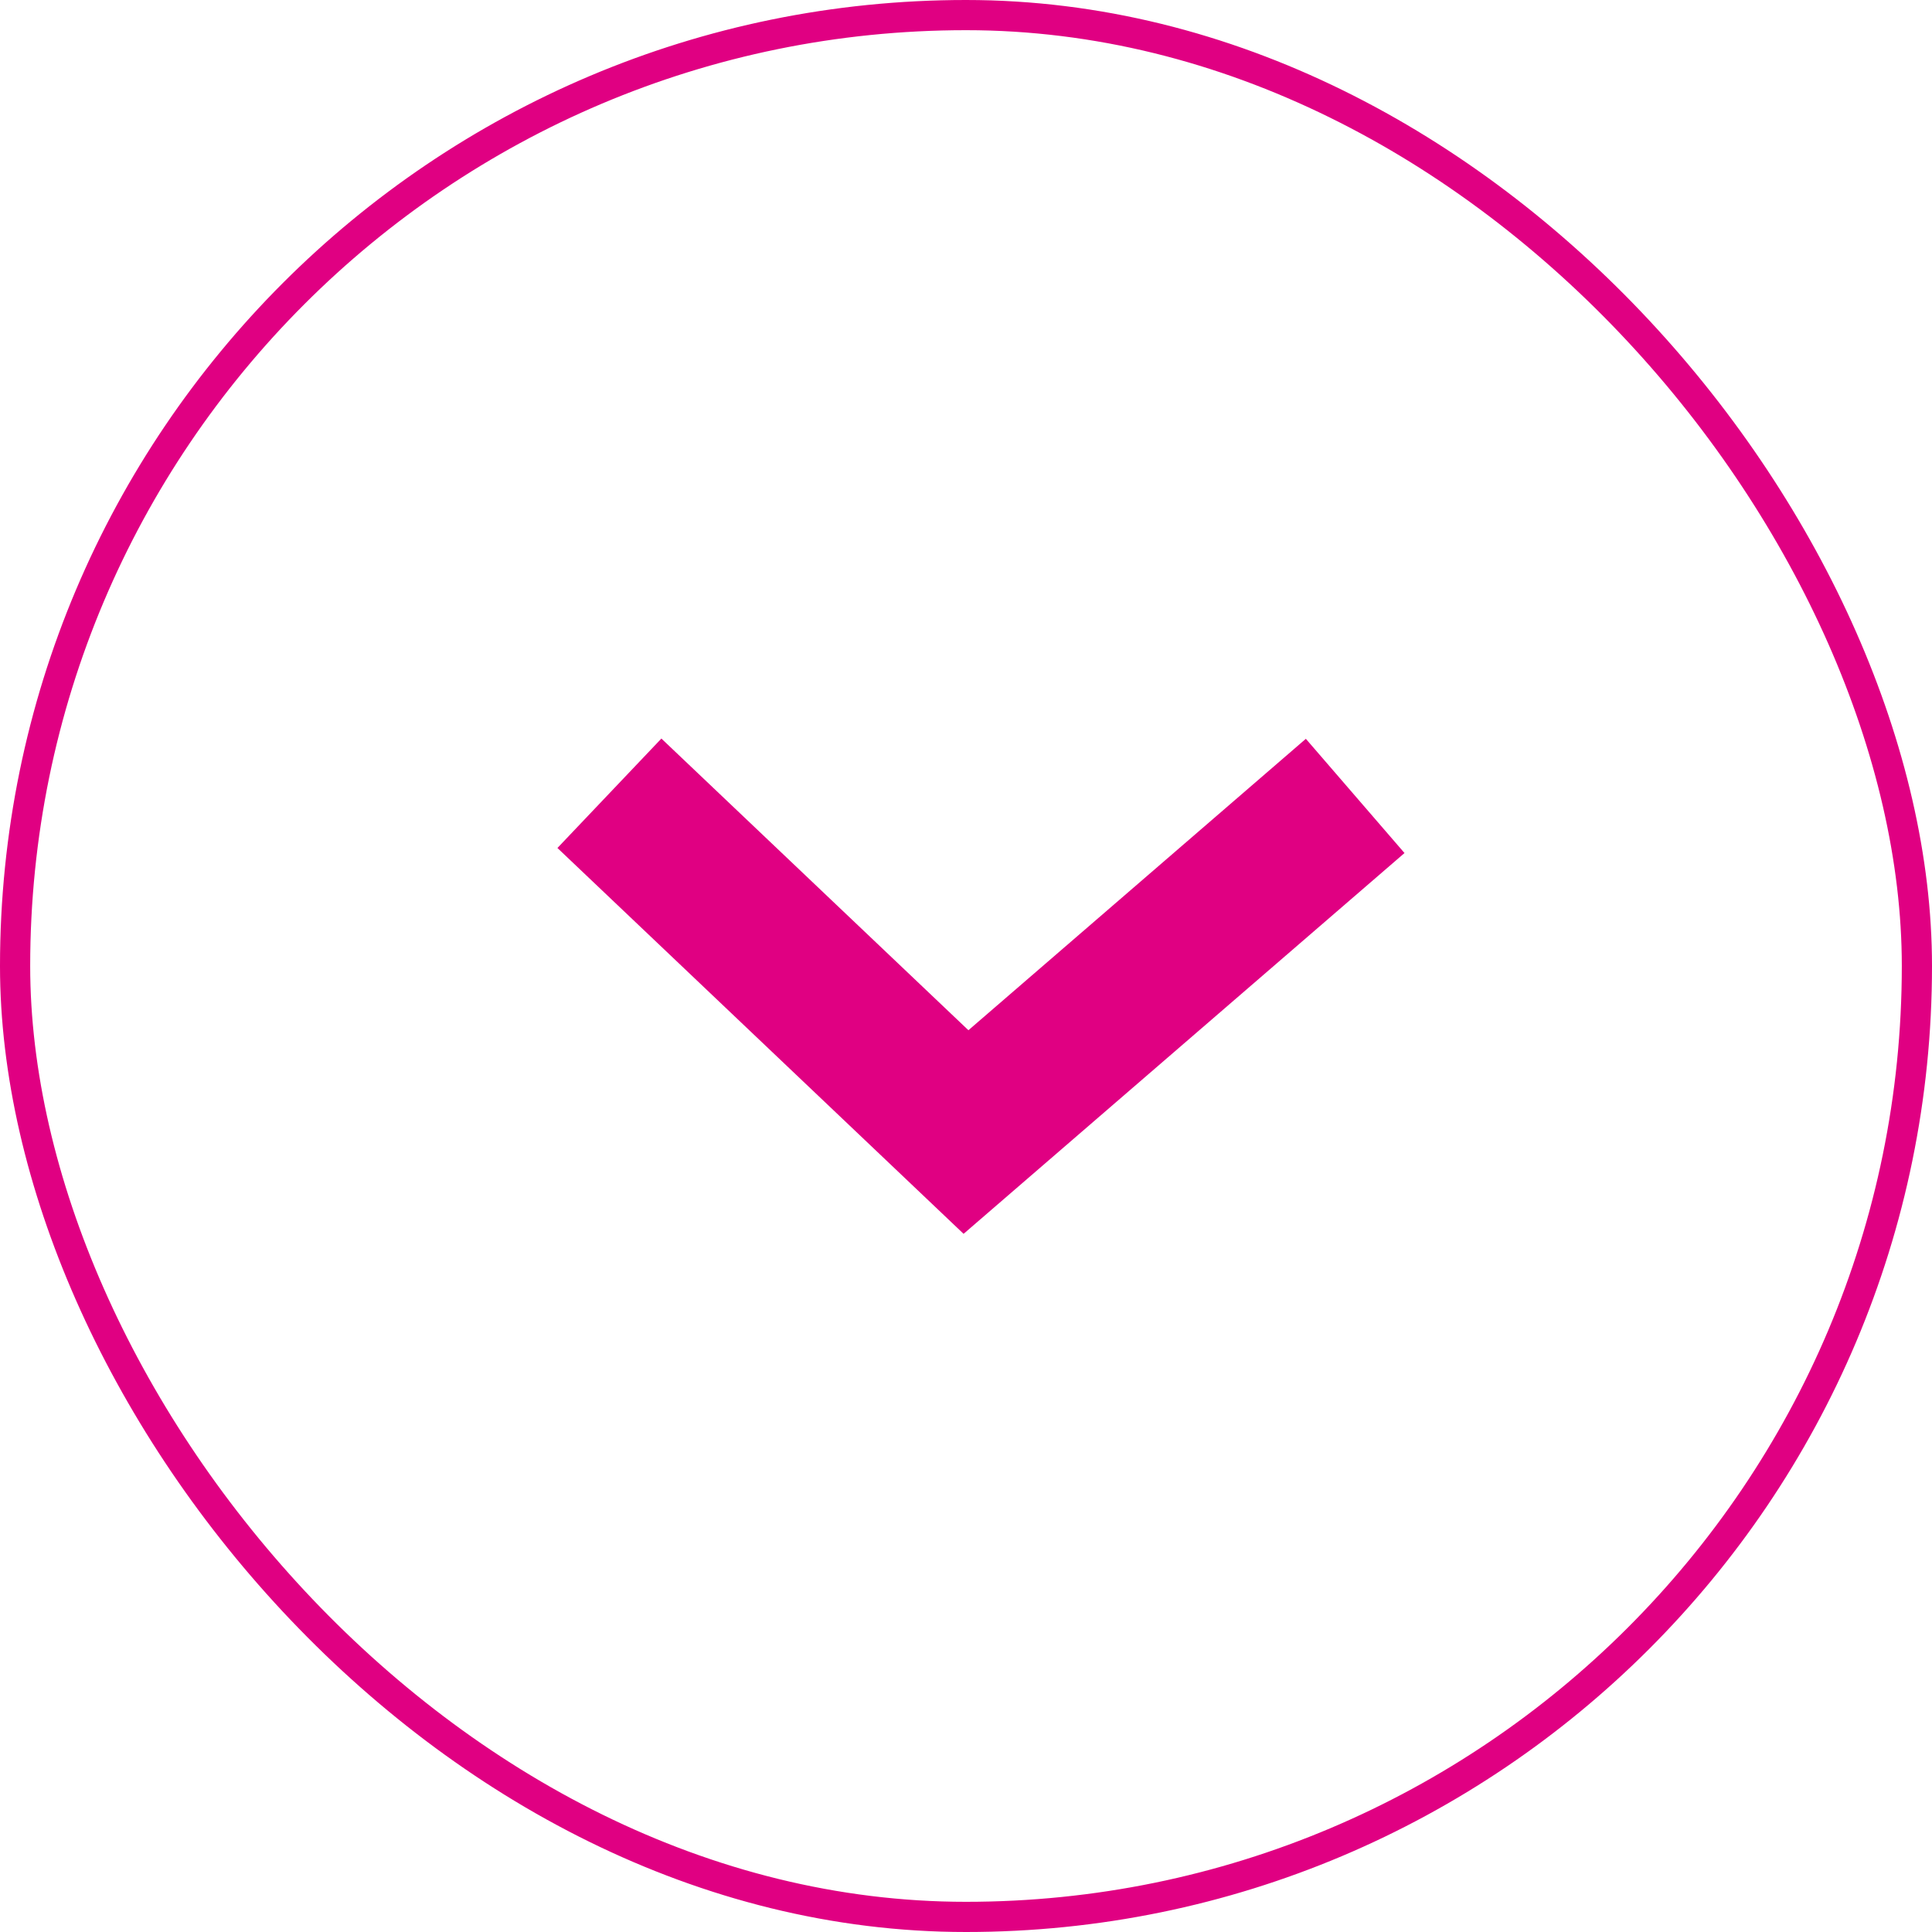
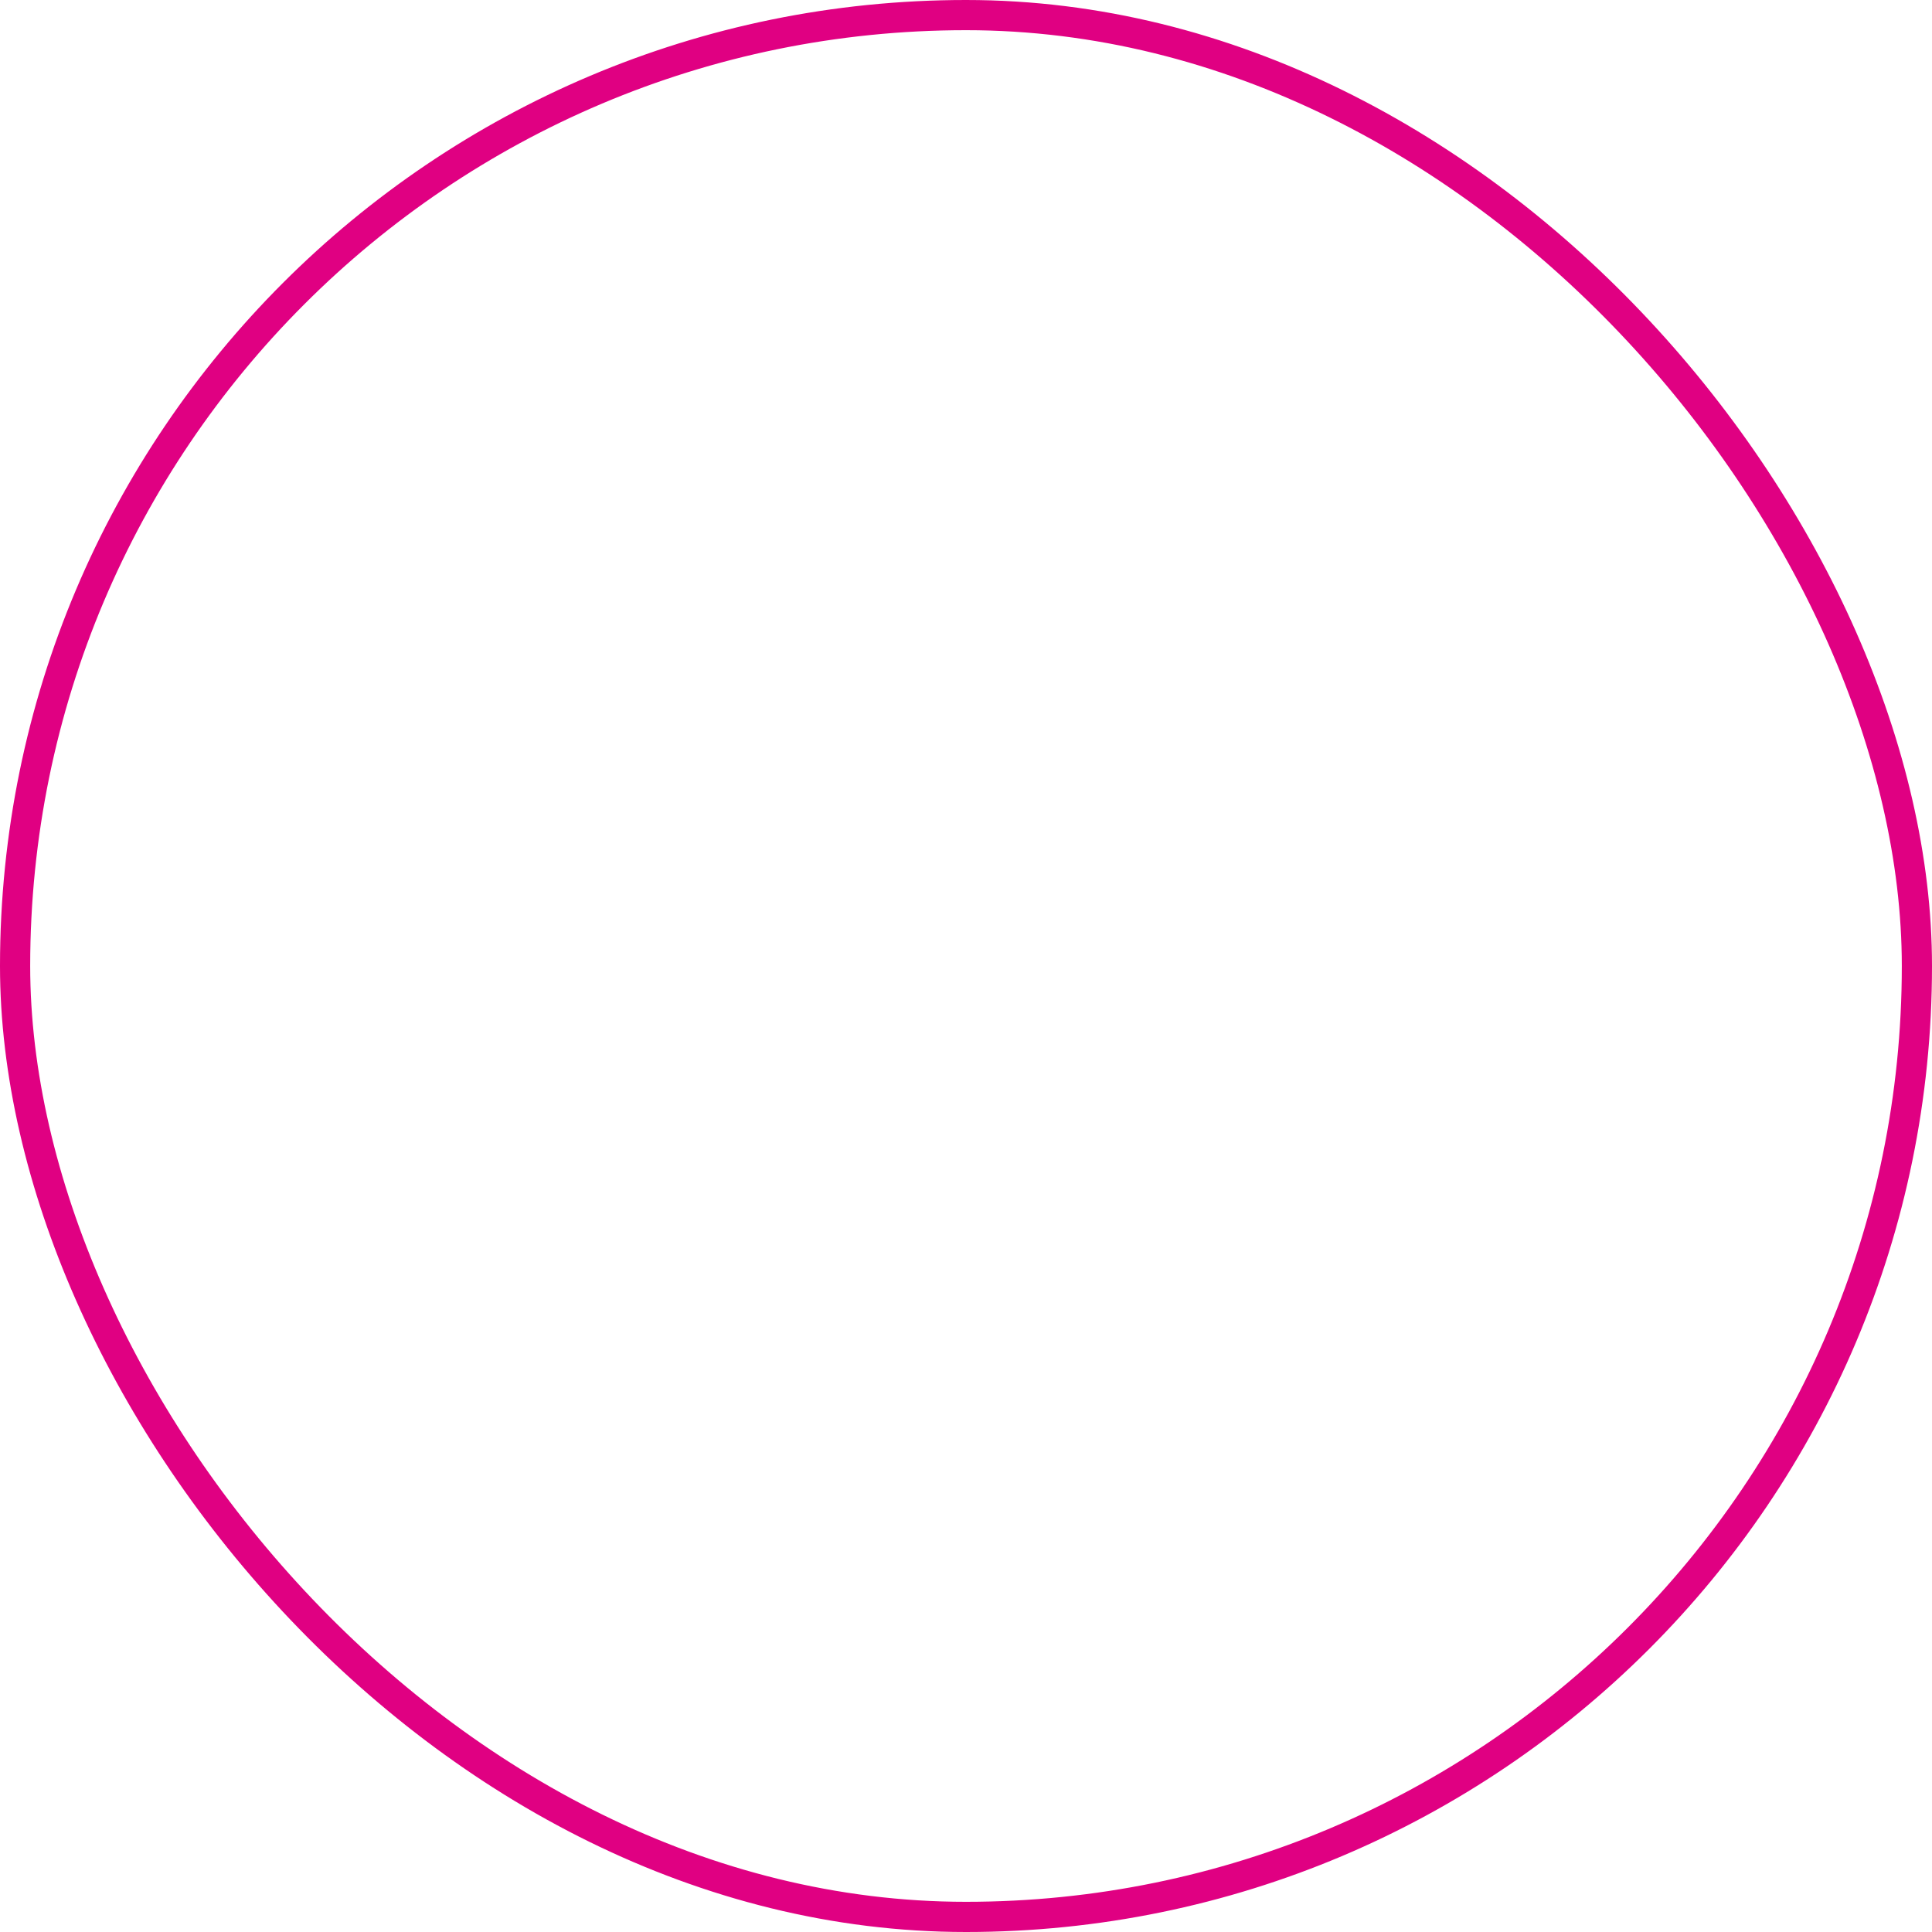
<svg xmlns="http://www.w3.org/2000/svg" width="64" height="64" viewBox="0 0 64 64" fill="none">
  <g id="Frame 2043684537">
    <rect x="0.5" y="0.5" width="63" height="63" rx="31.5" stroke="#E00082" />
-     <path id="Vector 25" d="M22 28L32 37.5L43 28" stroke="#E00082" stroke-width="5" stroke-linecap="square" />
  </g>
</svg>